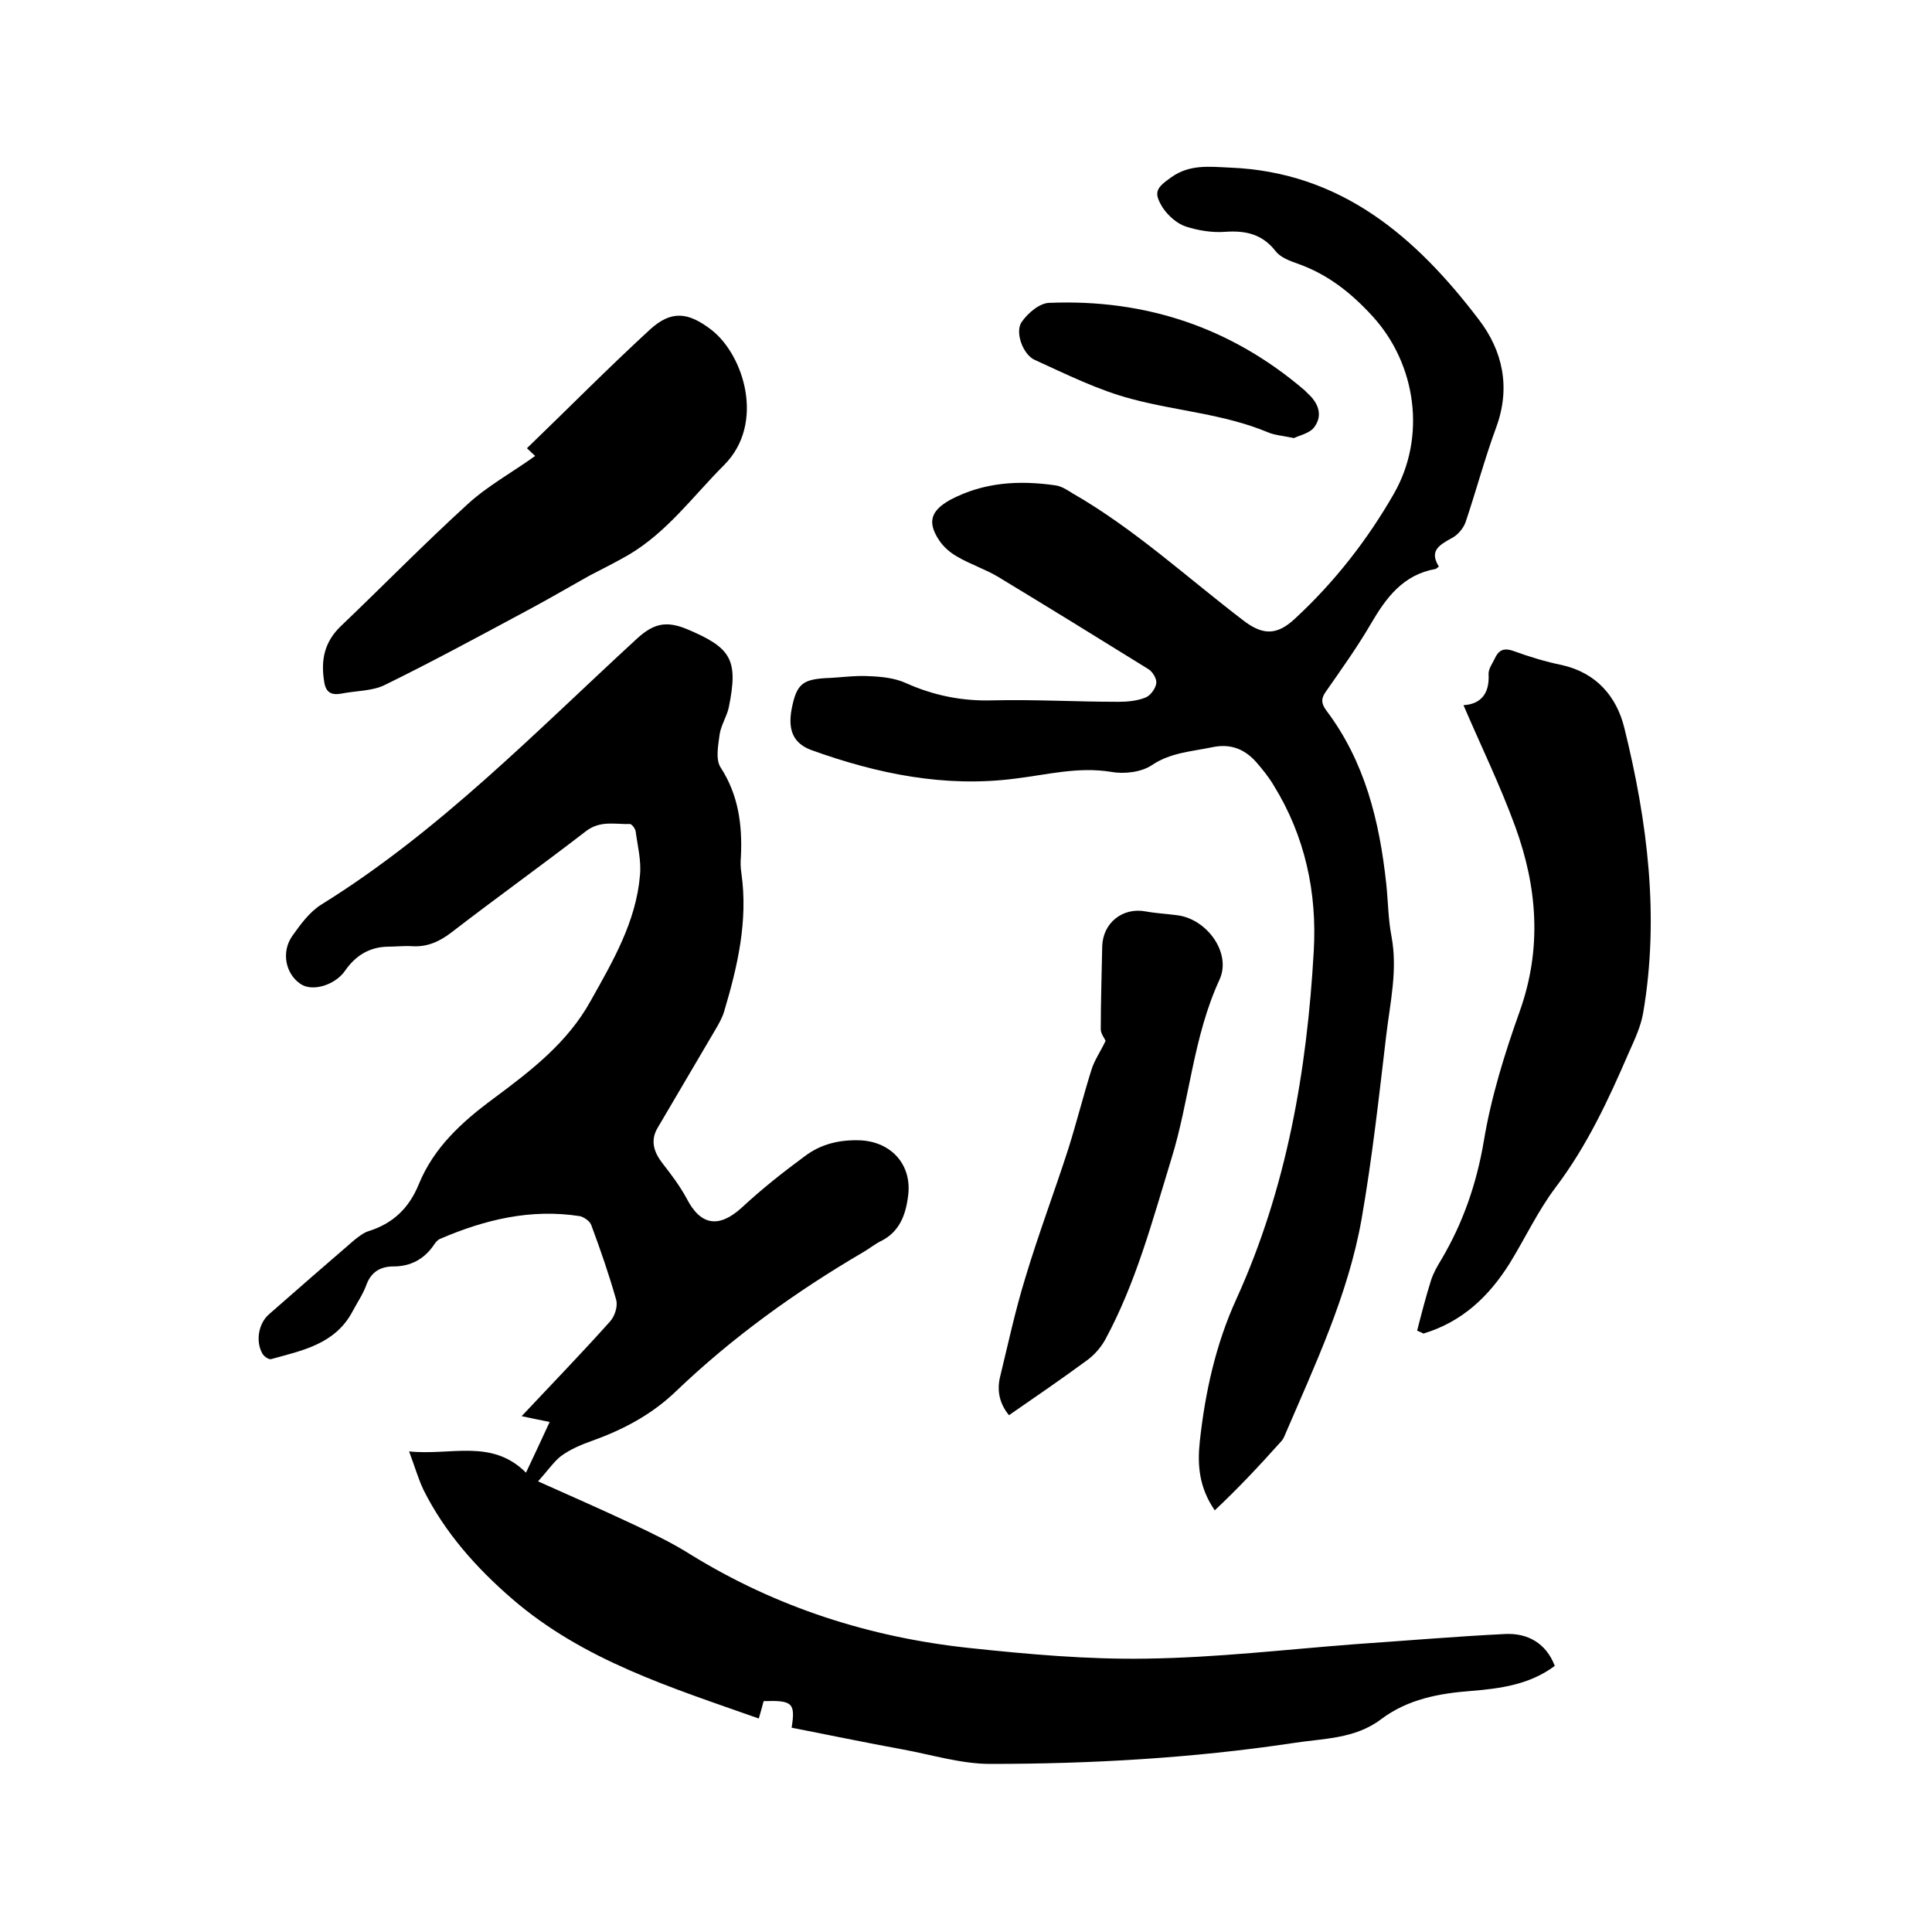
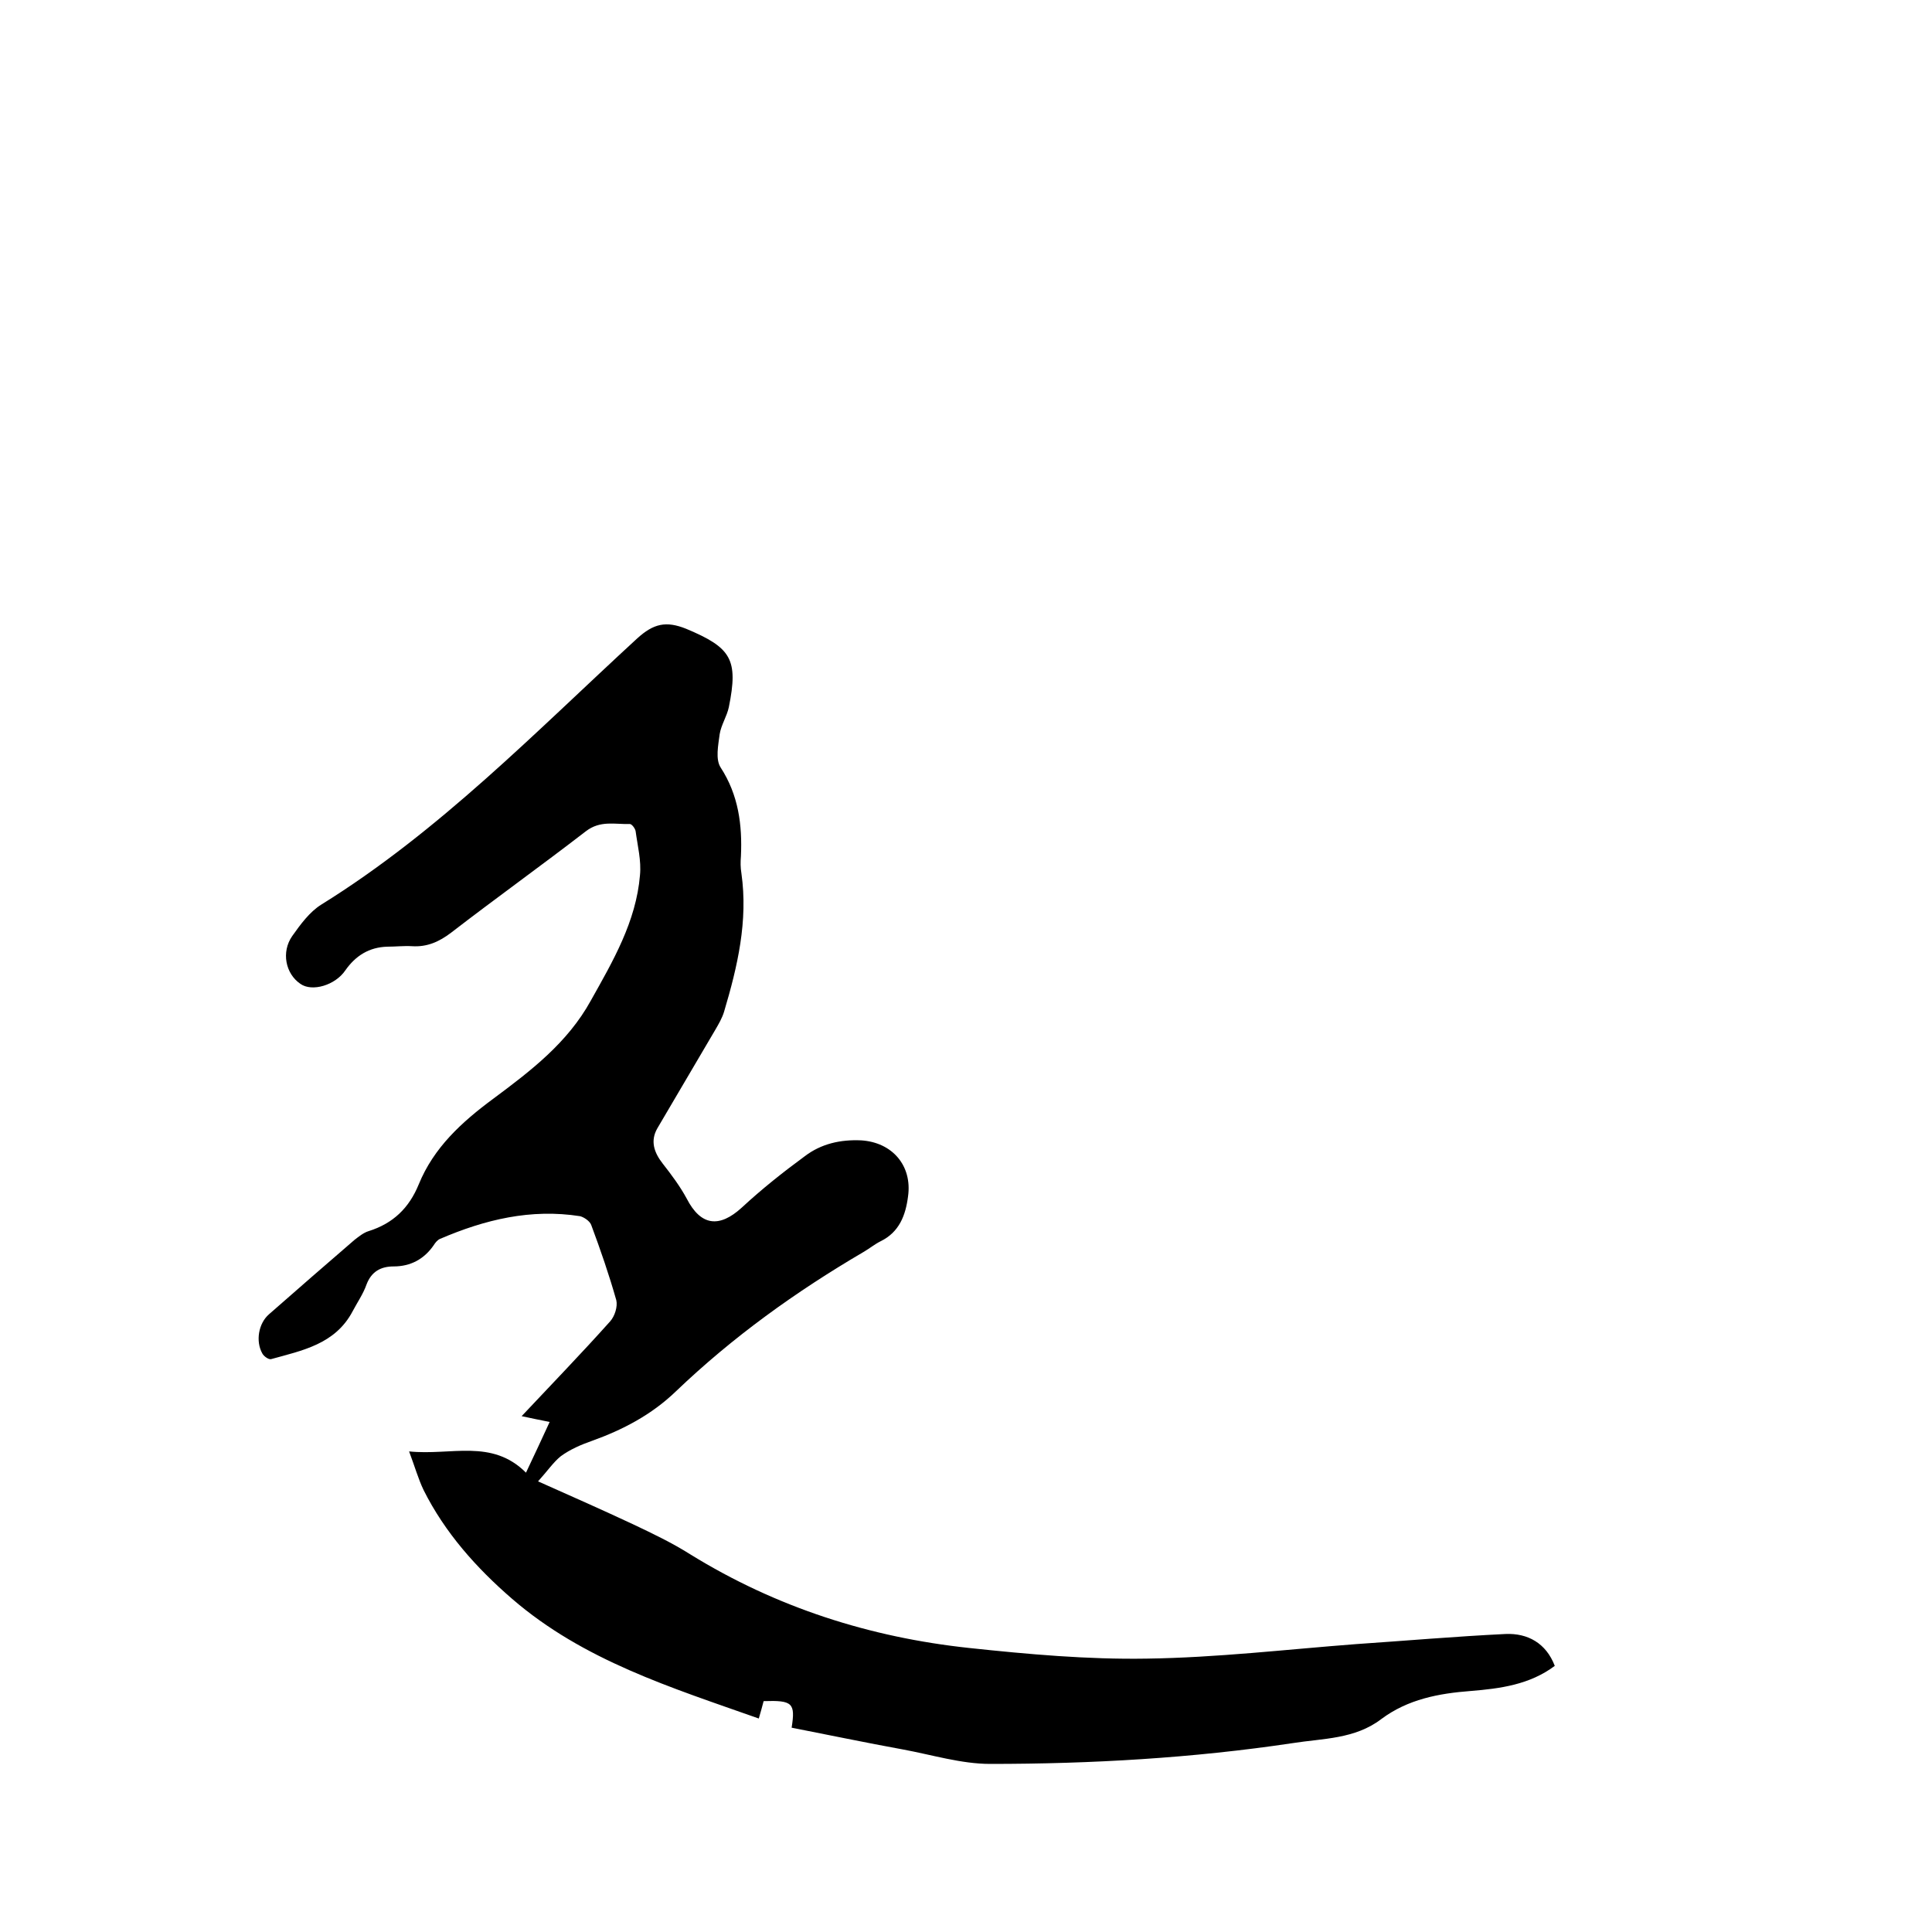
<svg xmlns="http://www.w3.org/2000/svg" enable-background="new 0 0 400 400" viewBox="0 0 400 400">
  <path d="m111.4 306.7c7.2 3.2 13.5 6 19.7 8.9 4 1.9 8 3.8 11.8 6.2 17.8 11 37.2 17.2 57.8 19.4 12.2 1.3 24.5 2.4 36.7 2.2 14.5-.2 28.9-1.9 43.3-3 10.3-.7 20.7-1.6 31-2.1 4.6-.2 8.4 1.9 10.2 6.6-5.2 3.9-11.3 4.7-17.4 5.2-6.6.5-13 1.7-18.5 5.8-5.5 4.2-12.1 4-18.4 5-20.7 3.1-41.7 4.3-62.6 4.3-6 0-12.1-1.9-18.1-3-7.7-1.4-15.3-3-23-4.5.8-5.1.2-5.7-5.8-5.5-.3 1.1-.6 2.3-1 3.6-18.1-6.4-36.3-12-51.1-24.8-7.4-6.4-13.9-13.7-18.3-22.5-1.1-2.3-1.8-4.8-3-8 8.7.9 17.1-2.7 24.2 4.4 1.7-3.6 3.3-7 4.9-10.5-2-.4-4-.8-5.8-1.2 6.2-6.6 12.4-13 18.3-19.6 1-1.1 1.6-3.1 1.3-4.4-1.5-5.3-3.3-10.5-5.2-15.6-.3-.8-1.5-1.6-2.3-1.8-10.2-1.6-19.7.7-29 4.7-.5.2-1 .8-1.3 1.3-2 2.9-4.8 4.4-8.3 4.4-2.7 0-4.6 1.1-5.6 3.7-.7 2-1.9 3.7-2.9 5.6-3.6 6.8-10.4 8.1-16.9 9.9-.5.1-1.5-.6-1.8-1.2-1.4-2.5-.8-6.2 1.4-8.1 5.9-5.2 11.8-10.3 17.7-15.4.9-.7 1.9-1.5 2.9-1.8 5.1-1.6 8.4-4.8 10.4-9.7 3.1-7.6 8.9-12.9 15.4-17.7 7.8-5.8 15.4-11.6 20.2-20.3 4.6-8.2 9.4-16.4 10.2-26 .3-3-.5-6.1-.9-9.1-.1-.6-.8-1.5-1.2-1.5-3.1.1-6.1-.8-9.1 1.5-9.2 7.1-18.7 13.9-27.9 21-2.5 1.9-5 3-8.1 2.8-1.7-.1-3.4.1-5.1.1-3.8.1-6.6 1.9-8.7 4.9-2.1 3.1-6.9 4.5-9.3 2.8-3.1-2.1-4-6.6-1.7-9.9 1.7-2.4 3.6-5 6-6.5 24.5-15.2 44.4-35.8 65.4-55.1 3.4-3.1 6-3.7 10.2-2 9.3 3.9 10.8 6.3 8.8 16.2-.4 1.9-1.6 3.7-1.9 5.6-.3 2.3-.9 5.2.2 6.9 3.7 5.7 4.5 11.9 4.2 18.4-.1 1.2-.1 2.3.1 3.5 1.4 9.9-.8 19.3-3.6 28.7-.4 1.3-1.1 2.5-1.8 3.7-4 6.8-8 13.6-12 20.4-1.5 2.6-.7 5 1.1 7.3s3.6 4.7 5 7.3c2.9 5.6 6.7 6.1 11.4 1.8 4.1-3.8 8.5-7.3 13-10.6 3.4-2.6 7.4-3.5 11.7-3.3 6.4.4 10.6 5.2 9.7 11.6-.5 3.9-1.8 7.4-5.7 9.3-1.2.6-2.3 1.5-3.5 2.2-14 8.2-27.1 17.6-38.9 28.9-5 4.8-10.9 7.9-17.3 10.2-2.3.8-4.6 1.8-6.5 3.2-1.5 1.2-2.8 3.1-4.7 5.2z" />
-   <path d="m297.9 117.3c-.5.4-.6.5-.7.5-6.7 1.2-10.2 5.9-13.4 11.4-2.8 4.8-6.1 9.4-9.3 14-1 1.4-1 2.4.1 3.9 8 10.6 11 22.9 12.4 35.8.4 3.7.4 7.4 1.1 11 1.3 7-.3 13.7-1.1 20.5-1.5 12.7-2.9 25.4-5.1 38-2.8 15.8-9.7 30.3-16 45-.2.5-.5.9-.9 1.3-4.3 4.8-8.7 9.5-13.5 14-3.3-4.8-3.6-9.5-3.1-14.2 1.1-10.2 3.3-20.2 7.6-29.6 10.4-22.9 14.6-47.2 16-72 .7-12.1-1.8-23.8-8.3-34.3-1-1.7-2.3-3.3-3.6-4.8-2.4-2.7-5.3-3.9-9.1-3.1-4.3.9-8.6 1.1-12.5 3.7-2.2 1.5-5.8 1.9-8.5 1.4-6.8-1.1-13.2.6-19.8 1.4-14.6 1.9-28.6-1-42.2-5.9-3.8-1.4-4.9-4.2-4.1-8.5 1-5.1 2.2-6.1 7-6.4 3.1-.1 6.1-.6 9.2-.4 2.5.1 5.2.4 7.4 1.4 5.8 2.6 11.7 3.8 18.1 3.6 8.7-.2 17.3.3 26 .3 1.9 0 3.9-.2 5.6-.9 1-.4 2.1-1.9 2.2-3 .1-.9-.8-2.4-1.7-2.9-10.3-6.4-20.7-12.8-31.1-19.1-2.7-1.6-5.8-2.6-8.5-4.2-1.4-.8-2.8-2-3.7-3.4-2.5-3.8-1.6-6.1 2.3-8.3 7-3.7 14.3-4.1 21.9-3 1.2.2 2.3.9 3.4 1.6 12.9 7.4 23.8 17.5 35.6 26.5 4 3 6.9 2.9 10.6-.6 8.1-7.5 14.9-16.2 20.4-25.8 6.7-11.7 4.7-26.8-4.5-36.8-4.4-4.8-9.2-8.6-15.4-10.8-1.7-.6-3.6-1.3-4.6-2.6-2.8-3.6-6.3-4.3-10.5-4-2.7.2-5.6-.3-8.1-1.1-1.8-.6-3.6-2.2-4.7-3.8-2.1-3.3-1.4-4.2 1.7-6.4 3.8-2.7 7.8-2.2 12.1-2 23.1.9 38.6 14.4 51.6 31.5 4.9 6.4 6.6 14 3.6 22.2-2.4 6.5-4.2 13.3-6.4 19.8-.5 1.3-1.7 2.7-3 3.3-2.5 1.4-4.5 2.6-2.5 5.8z" />
-   <path d="m293.4 275.5c.9-3.5 1.8-7 2.9-10.5.5-1.5 1.3-2.9 2.1-4.2 4.5-7.6 7.3-15.7 8.8-24.5 1.5-9.1 4.3-18.1 7.4-26.8 4.7-13.1 3.7-25.8-.9-38.4-3.1-8.5-7.1-16.7-10.7-25.1 3.4-.2 5.4-2.2 5.2-6.3-.1-1.1.7-2.2 1.2-3.2.8-1.8 1.8-2.5 4-1.7 3.3 1.2 6.6 2.2 10 2.9 7.1 1.6 11.3 6.5 12.9 13 4.8 19.4 7.3 39.1 3.9 59-.5 2.9-1.8 5.6-3 8.3-4.2 9.7-8.6 19.2-15.1 27.8-3.7 4.9-6.3 10.5-9.5 15.7-4.3 6.9-9.9 12.2-17.9 14.6-.5-.3-.9-.4-1.3-.6z" />
-   <path d="m110.8 94.4c-.3-.3-.8-.7-1.7-1.6 8.5-8.2 16.8-16.6 25.5-24.6 4.4-4 7.9-3.6 12.7.1 6.7 5.2 11.2 19.4 2.6 28-6.4 6.4-11.8 13.9-19.8 18.6-2.6 1.5-5.4 2.9-8.1 4.3-4.1 2.3-8.2 4.7-12.3 6.9-9.9 5.3-19.8 10.7-30 15.7-2.6 1.3-6 1.2-9 1.8-2.2.4-3.3-.3-3.6-2.6-.7-4.4.1-8.1 3.4-11.3 8.8-8.4 17.3-17.1 26.3-25.3 4-3.7 9.1-6.5 14-10z" />
-   <path d="m228.9 215.5c-.2-.5-1-1.5-1-2.4 0-5.7.2-11.4.3-17.1.1-4.9 4.2-8.2 9-7.3 2.2.4 4.4.5 6.6.8 6.1.8 11.2 7.8 8.7 13.3-5.5 11.9-6.2 25-10 37.2-3.9 12.7-7.3 25.6-13.7 37.4-.9 1.6-2.2 3.1-3.7 4.2-5.3 3.9-10.7 7.6-16.2 11.4-1.9-2.3-2.5-4.9-1.9-7.7 1.7-7 3.2-14 5.3-20.8 2.7-9 6-17.7 8.9-26.7 1.7-5.4 3.1-11 4.8-16.4.6-1.9 1.8-3.6 2.9-5.9z" />
-   <path d="m267.9 90.7c-2.4-.5-4-.6-5.4-1.2-9.1-3.8-18.9-4.4-28.2-6.9-6.9-1.8-13.5-5.1-20.1-8.1-2.4-1.1-4.1-5.7-2.7-7.8 1.3-1.9 3.8-4 5.8-4 19.9-.8 37.6 5.1 52.8 18.1.2.2.4.4.7.7 2.1 1.9 3.1 4.4 1.4 6.8-.9 1.4-3.1 1.8-4.3 2.4z" />
</svg>